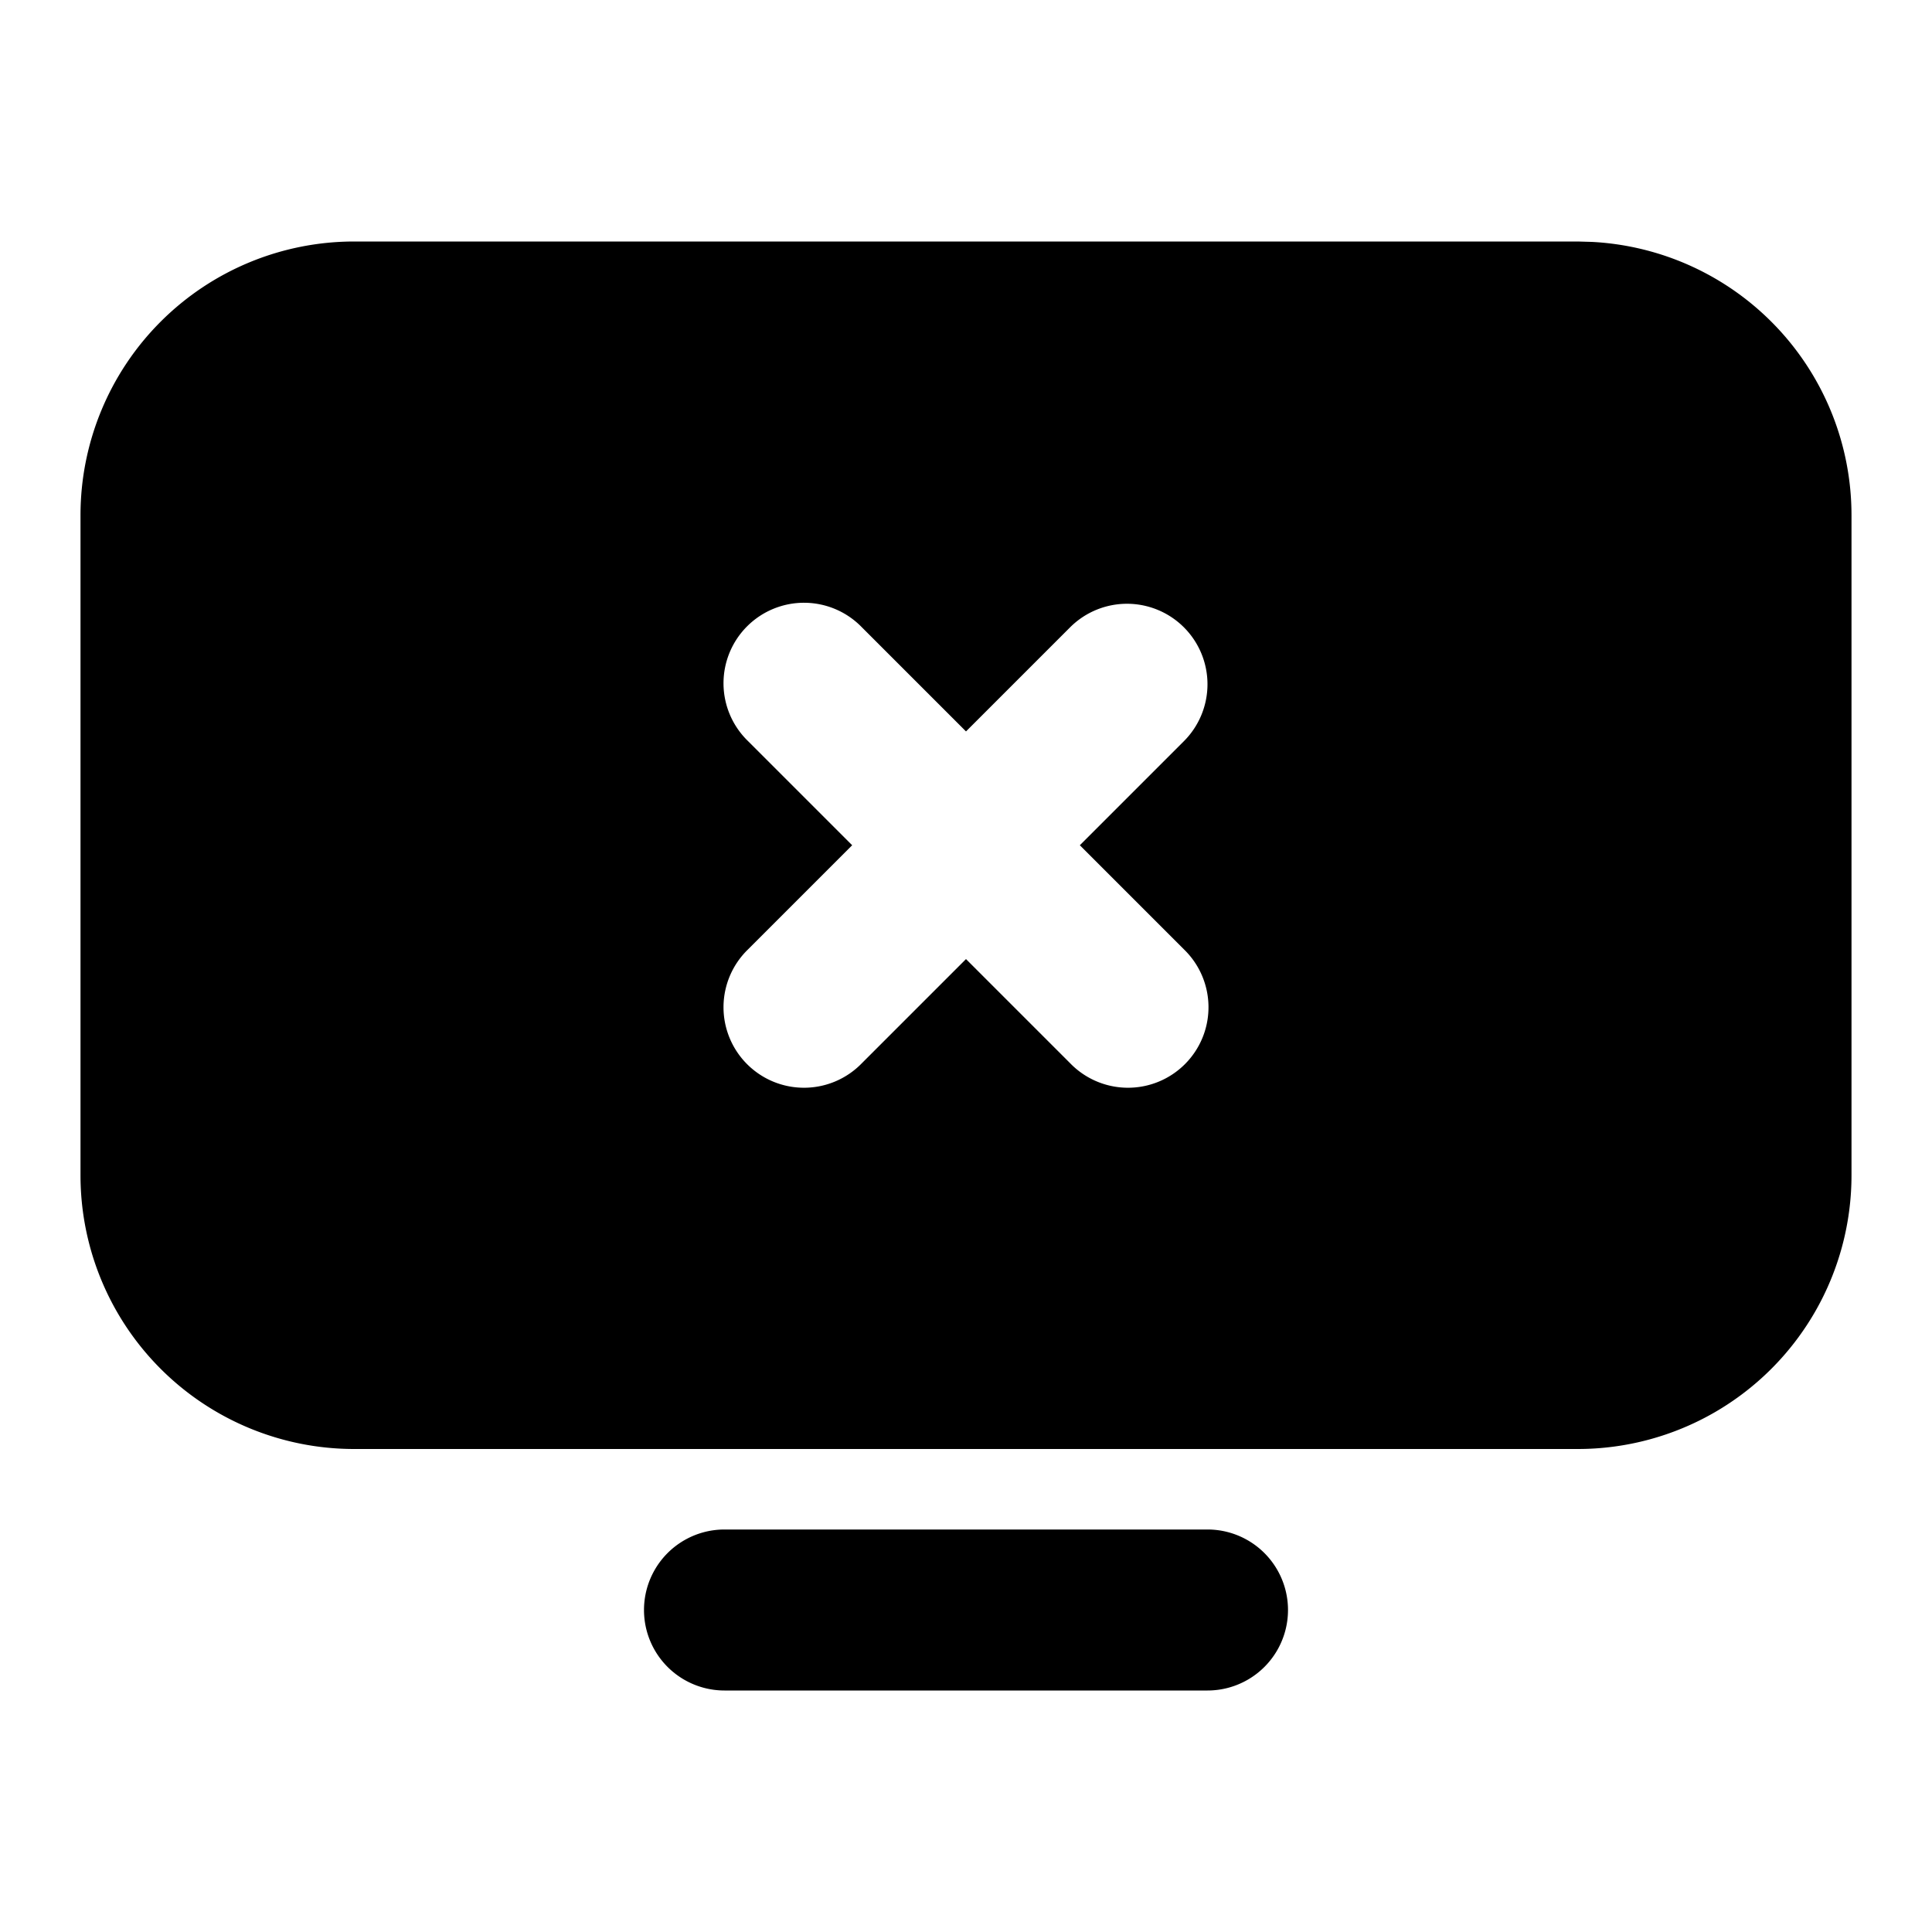
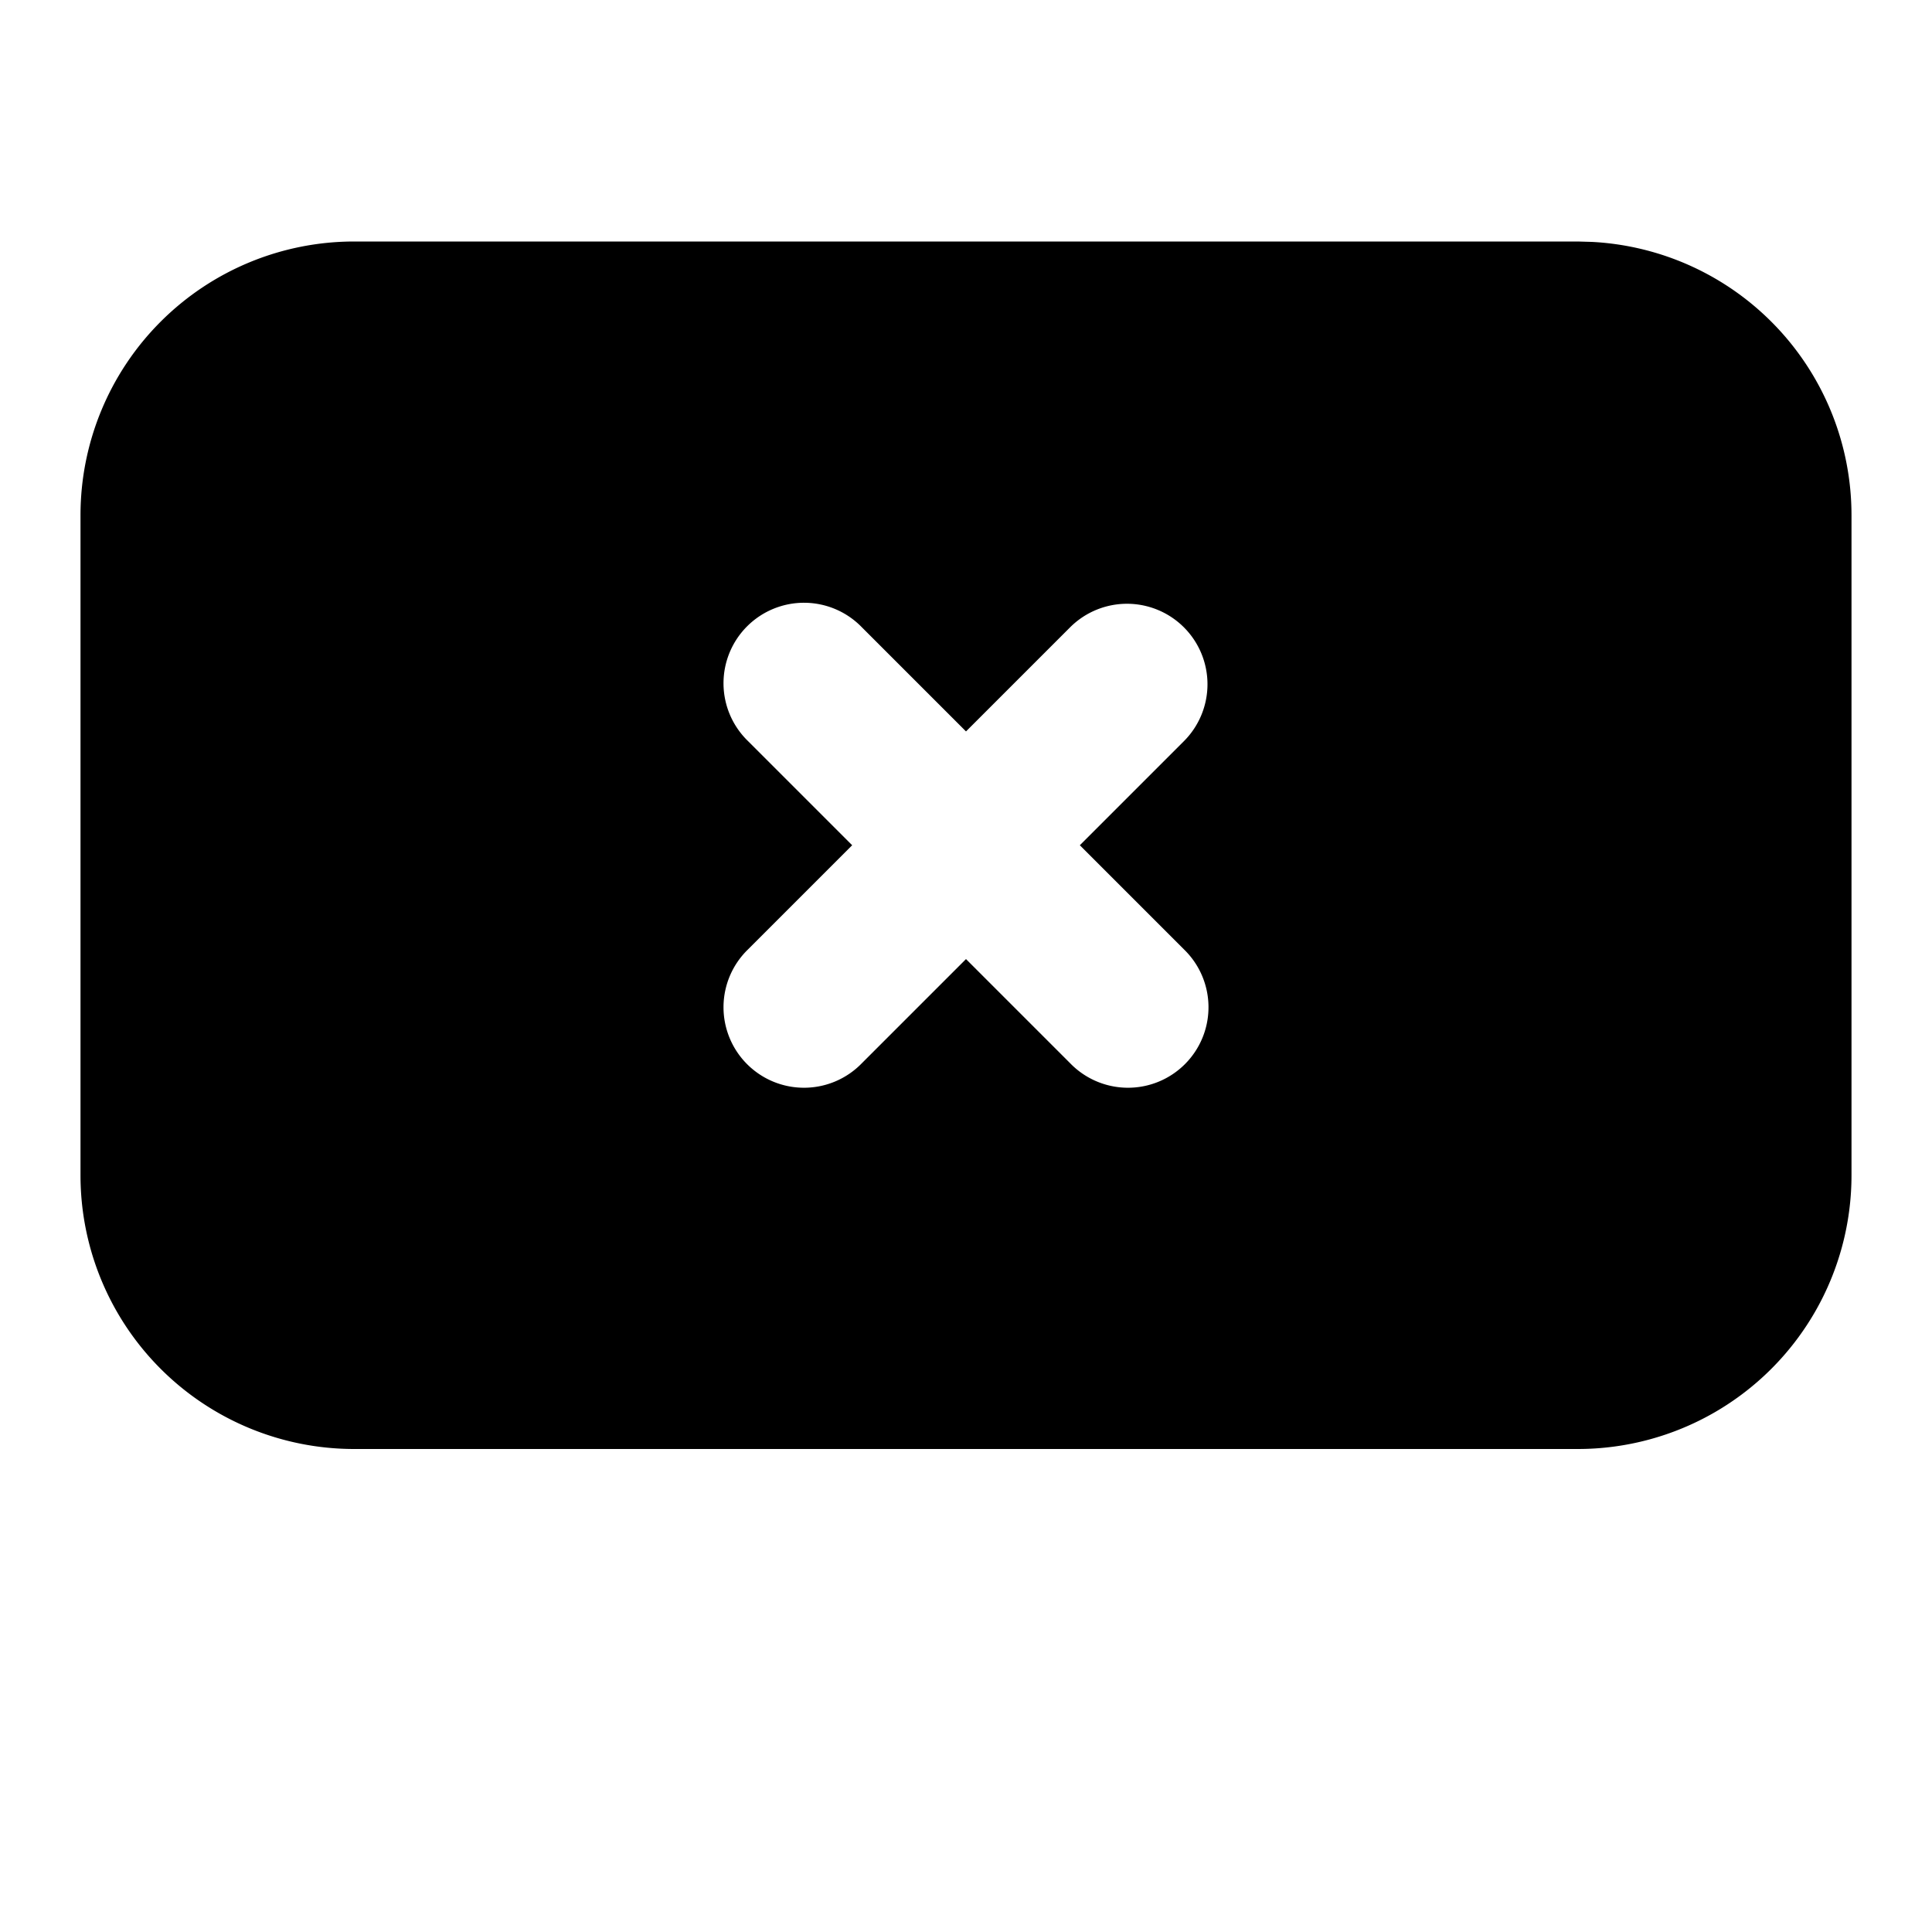
<svg xmlns="http://www.w3.org/2000/svg" width="24" height="24" fill="none" viewBox="0 0 24 24">
-   <path fill="#000" d="M15 19a1 1 0 1 1 0 2H9a1 1 0 1 1 0-2z" />
  <path fill="#000" fill-rule="evenodd" d="M19.775 3.005A3.4 3.4 0 0 1 23 6.4v8.2a3.4 3.4 0 0 1-3.4 3.4H4.4A3.4 3.4 0 0 1 1 14.6V6.4A3.4 3.4 0 0 1 4.4 3h15.2zm-5.068 4.788a1 1 0 0 0-1.414 0L12 9.086l-1.293-1.293a1 1 0 1 0-1.414 1.414l1.293 1.293-1.293 1.293a1 1 0 1 0 1.414 1.414L12 11.914l1.293 1.293a1 1 0 1 0 1.414-1.414L13.414 10.5l1.293-1.293a1 1 0 0 0 0-1.414" clip-rule="evenodd" />
</svg>